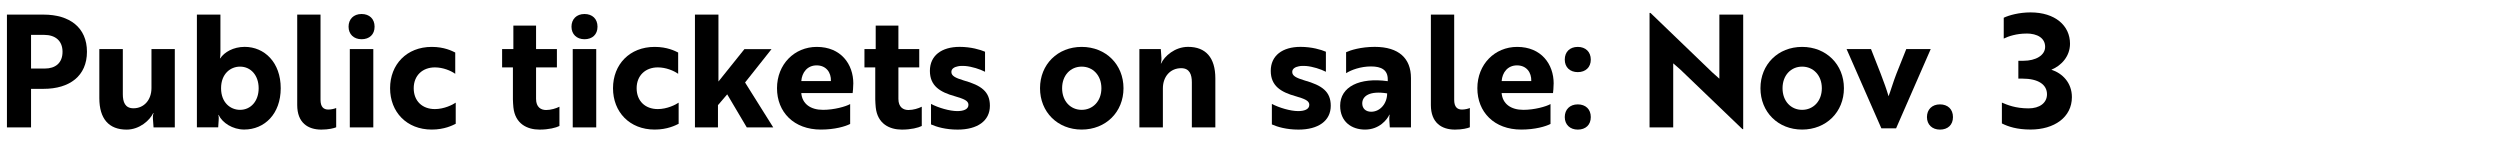
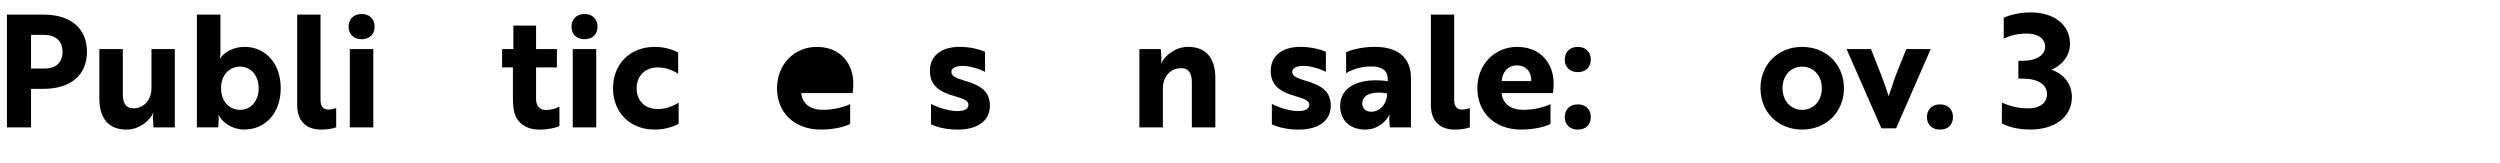
<svg xmlns="http://www.w3.org/2000/svg" id="a" viewBox="0 0 782 51">
  <path d="M9.71,27.8v12.05H2.17V4.57H13.63c8.13,0,13.57,4.02,13.57,11.61s-5.44,11.61-13.57,11.61h-3.92Zm0-16.9v10.54h4.31c3.28,0,5.54-1.71,5.54-5.24s-2.35-5.29-5.73-5.29h-4.12Z" />
  <path d="M48.03,39.85l-.2-2.79c-.05-.88,.1-1.47,.2-1.71h-.1c-1.03,2.25-4.26,5.19-8.33,5.19-5.54,0-8.53-3.38-8.53-9.85V15.35h7.35v14.11c0,2.45,.69,4.41,3.33,4.41,3.33,0,5.63-2.65,5.63-6.32V15.35h7.3v24.5h-6.66Z" />
  <path d="M61.6,4.57h7.35v11.66c0,1.37-.15,2.01-.15,2.01h.1c1.27-1.91,4.07-3.58,7.64-3.58,6.17,0,11.27,4.85,11.27,12.93s-5.1,12.93-11.42,12.93c-3.63,0-6.86-2.11-7.99-4.56h-.1s.2,.64,.1,1.62l-.15,2.25h-6.66V4.57Zm7.55,23.03c0,4.51,2.94,6.76,5.93,6.76,3.38,0,5.83-2.74,5.83-6.76s-2.45-6.76-5.83-6.76c-2.99,0-5.93,2.25-5.93,6.76Z" />
  <path d="M92.96,4.57h7.3V31.23c0,2.25,.98,3.04,2.45,3.04,.98,0,2.01-.29,2.45-.49v6.03c-.64,.29-2.35,.73-4.65,.73-4.16,0-7.54-2.11-7.54-7.69V4.57Z" />
  <path d="M113.1,4.38c2.45,0,4.07,1.52,4.07,3.97s-1.62,3.92-4.07,3.92-4.07-1.57-4.07-3.92,1.57-3.97,4.07-3.97Zm3.67,10.97v24.5h-7.35V15.35h7.35Z" />
-   <path d="M136.03,34.12c2.94,0,5.58-1.37,6.52-2.01v6.61c-.98,.49-3.53,1.81-7.5,1.81-7.84,0-13.03-5.49-13.03-12.93s5.19-12.93,13.03-12.93c3.92,0,6.37,1.27,7.35,1.76v6.66c-1.37-.98-3.82-2.01-6.37-2.01-3.87,0-6.62,2.55-6.62,6.52s2.65,6.52,6.62,6.52Z" />
  <path d="M160.58,15.35v-7.35h7.1v7.35h6.52v5.73h-6.52v9.85c0,2.6,1.52,3.48,3.14,3.48,1.52,0,3.09-.49,4.17-1.03v6.03c-1.08,.54-3.33,1.13-6.22,1.13-3.87,0-7.64-1.81-8.18-6.96-.05-.78-.15-1.62-.15-2.5v-10h-3.38v-5.73h3.53Z" />
  <path d="M182.83,4.38c2.45,0,4.07,1.52,4.07,3.97s-1.62,3.92-4.07,3.92-4.07-1.57-4.07-3.92,1.57-3.97,4.07-3.97Zm3.67,10.97v24.5h-7.35V15.35h7.35Z" />
  <path d="M205.76,34.12c2.94,0,5.58-1.37,6.52-2.01v6.61c-.98,.49-3.53,1.81-7.5,1.81-7.84,0-13.03-5.49-13.03-12.93s5.19-12.93,13.03-12.93c3.92,0,6.37,1.27,7.35,1.76v6.66c-1.37-.98-3.82-2.01-6.37-2.01-3.87,0-6.62,2.55-6.62,6.52s2.65,6.52,6.62,6.52Z" />
-   <path d="M233.05,25.79l8.82,14.06h-8.28l-6.12-10.34-2.89,3.38v6.96h-7.2V4.57h7.35V25.5l8.13-10.14h8.48l-8.28,10.44Z" />
-   <path d="M266.91,26.13c0,1.32-.15,2.5-.2,2.99h-16.07c.29,3.33,2.84,5.24,6.81,5.24,3.48,0,7.1-1.03,8.48-1.81v6.22c-1.52,.78-4.8,1.76-9.16,1.76-8.43,0-13.72-5.44-13.72-12.93s5.44-12.93,12.45-12.93c7.54,0,11.42,5.39,11.42,11.46Zm-11.46-5.68c-2.94,0-4.61,2.25-4.8,4.9h9.26c.1-2.65-1.47-4.9-4.46-4.9Z" />
-   <path d="M273.92,15.35v-7.35h7.1v7.35h6.52v5.73h-6.52v9.85c0,2.6,1.52,3.48,3.14,3.48,1.52,0,3.09-.49,4.17-1.03v6.03c-1.08,.54-3.33,1.13-6.22,1.13-3.87,0-7.64-1.81-8.18-6.96-.05-.78-.15-1.62-.15-2.5v-10h-3.38v-5.73h3.53Z" />
+   <path d="M266.91,26.13c0,1.32-.15,2.5-.2,2.99h-16.07c.29,3.33,2.84,5.24,6.81,5.24,3.48,0,7.1-1.03,8.48-1.81v6.22c-1.52,.78-4.8,1.76-9.16,1.76-8.43,0-13.72-5.44-13.72-12.93s5.44-12.93,12.45-12.93c7.54,0,11.42,5.39,11.42,11.46Zm-11.46-5.68c-2.94,0-4.61,2.25-4.8,4.9c.1-2.65-1.47-4.9-4.46-4.9Z" />
  <path d="M298.66,30.1c-4.56-1.27-7.79-3.19-7.79-7.94s3.63-7.5,9.31-7.5c3.53,0,6.47,.88,7.94,1.52v6.27c-1.62-.83-4.07-1.62-6.22-1.81-.78-.05-1.57-.05-2.25,.1-1.03,.2-2.06,.69-2.06,1.76,0,1.23,1.22,1.86,3.82,2.65,5.59,1.57,8.23,3.53,8.23,7.94,0,4.7-3.87,7.45-10.09,7.45-3.72,0-6.57-.83-8.33-1.62v-6.42c2.3,1.22,5.83,2.25,8.23,2.25,1.81,0,3.48-.49,3.48-1.96,0-1.32-1.47-1.86-4.26-2.69Z" />
-   <path d="M351.43,27.6c0,7.45-5.54,12.93-13.08,12.93s-13.03-5.49-13.03-12.93,5.49-12.93,13.03-12.93,13.08,5.49,13.08,12.93Zm-6.91,0c0-4.07-2.7-6.76-6.17-6.76s-6.12,2.69-6.12,6.76,2.65,6.76,6.12,6.76,6.17-2.69,6.17-6.76Z" />
  <path d="M363.1,15.35l.2,2.79c.05,.88-.15,1.47-.2,1.71h.1c1.03-2.25,4.26-5.19,8.43-5.19,5.54,0,8.53,3.38,8.53,9.85v15.34h-7.35v-14.11c0-2.4-.69-4.41-3.33-4.41-3.43,0-5.73,2.65-5.73,6.32v12.2h-7.35V15.35h6.71Z" />
  <path d="M405.28,30.1c-4.56-1.27-7.79-3.19-7.79-7.94s3.63-7.5,9.31-7.5c3.53,0,6.47,.88,7.94,1.52v6.27c-1.62-.83-4.07-1.62-6.22-1.81-.78-.05-1.57-.05-2.25,.1-1.03,.2-2.06,.69-2.06,1.76,0,1.23,1.22,1.86,3.82,2.65,5.59,1.57,8.23,3.53,8.23,7.94,0,4.7-3.87,7.45-10.09,7.45-3.72,0-6.57-.83-8.33-1.62v-6.42c2.3,1.22,5.83,2.25,8.23,2.25,1.81,0,3.48-.49,3.48-1.96,0-1.32-1.47-1.86-4.26-2.69Z" />
  <path d="M421.06,16.33c1.37-.64,4.65-1.67,8.97-1.67,7.54,0,11.32,3.62,11.32,9.75v15.43h-6.62l-.15-2.25c-.05-1.03,.1-1.71,.1-1.71h-.1c-.64,1.47-3.09,4.65-7.59,4.65-4.21,0-7.79-2.45-7.79-7.45,0-5.98,6.08-8.92,14.89-7.69v-.59c0-2.94-2.01-4.02-5.24-4.02s-6.17,1.08-7.79,2.11v-6.56Zm12.84,12.88c-5.49-.88-7.79,.83-7.79,3.14,0,1.57,1.08,2.6,2.79,2.6,2.84,0,5-2.6,5-5.73Z" />
  <path d="M447.57,4.57h7.3V31.23c0,2.25,.98,3.04,2.45,3.04,.98,0,2.01-.29,2.45-.49v6.03c-.64,.29-2.35,.73-4.65,.73-4.16,0-7.54-2.11-7.54-7.69V4.57Z" />
  <path d="M485.98,26.13c0,1.32-.15,2.5-.2,2.99h-16.07c.29,3.33,2.84,5.24,6.81,5.24,3.48,0,7.1-1.03,8.48-1.81v6.22c-1.52,.78-4.8,1.76-9.16,1.76-8.43,0-13.72-5.44-13.72-12.93s5.44-12.93,12.45-12.93c7.54,0,11.42,5.39,11.42,11.46Zm-11.46-5.68c-2.94,0-4.61,2.25-4.8,4.9h9.26c.1-2.65-1.47-4.9-4.46-4.9Z" />
  <path d="M493.53,14.67c2.45,0,4.07,1.57,4.07,3.97s-1.62,3.92-4.07,3.92-4.07-1.52-4.07-3.92,1.57-3.97,4.07-3.97Zm0,17.98c2.45,0,4.07,1.52,4.07,3.97s-1.62,3.92-4.07,3.92-4.07-1.57-4.07-3.92,1.57-3.97,4.07-3.97Z" />
-   <path d="M545.03,40.39l-19.35-18.57-2.3-2.01v20.04h-7.4V4.04h.29l19.3,18.57,2.25,2.01V4.57h7.45V40.39h-.25Z" />
  <path d="M576.78,27.6c0,7.45-5.54,12.93-13.08,12.93s-13.03-5.49-13.03-12.93,5.49-12.93,13.03-12.93,13.08,5.49,13.08,12.93Zm-6.91,0c0-4.07-2.7-6.76-6.17-6.76s-6.12,2.69-6.12,6.76,2.65,6.76,6.12,6.76,6.17-2.69,6.17-6.76Z" />
  <path d="M603.93,15.35l-10.83,24.79h-4.61l-10.88-24.79h7.64c1.96,5,4.31,10.68,5.49,14.75,.54-1.32,1.57-4.8,2.45-7.01l3.09-7.74h7.64Z" />
  <path d="M606.82,32.65c2.45,0,4.07,1.52,4.07,3.97s-1.62,3.92-4.07,3.92-4.07-1.57-4.07-3.92,1.57-3.97,4.07-3.97Z" />
  <path d="M633.82,10.5c-2.99,0-5.58,.83-7.05,1.57V5.55c1.62-.78,4.8-1.67,8.38-1.67,7.69,0,12.35,4.12,12.35,9.8,0,3.97-2.74,6.86-5.83,8.13,3.38,1.08,6.42,4.02,6.42,8.57,0,6.32-5.54,10.14-12.93,10.14-4.31,0-7.01-.93-8.97-1.91v-6.52c1.62,.69,4.21,1.81,8.33,1.81,3.48,0,5.78-1.71,5.78-4.41,0-3.04-2.74-4.9-7.69-4.9h-1.27v-5.58h1.62c3.77,0,6.76-1.67,6.76-4.36s-2.35-4.17-5.88-4.17Z" />
</svg>